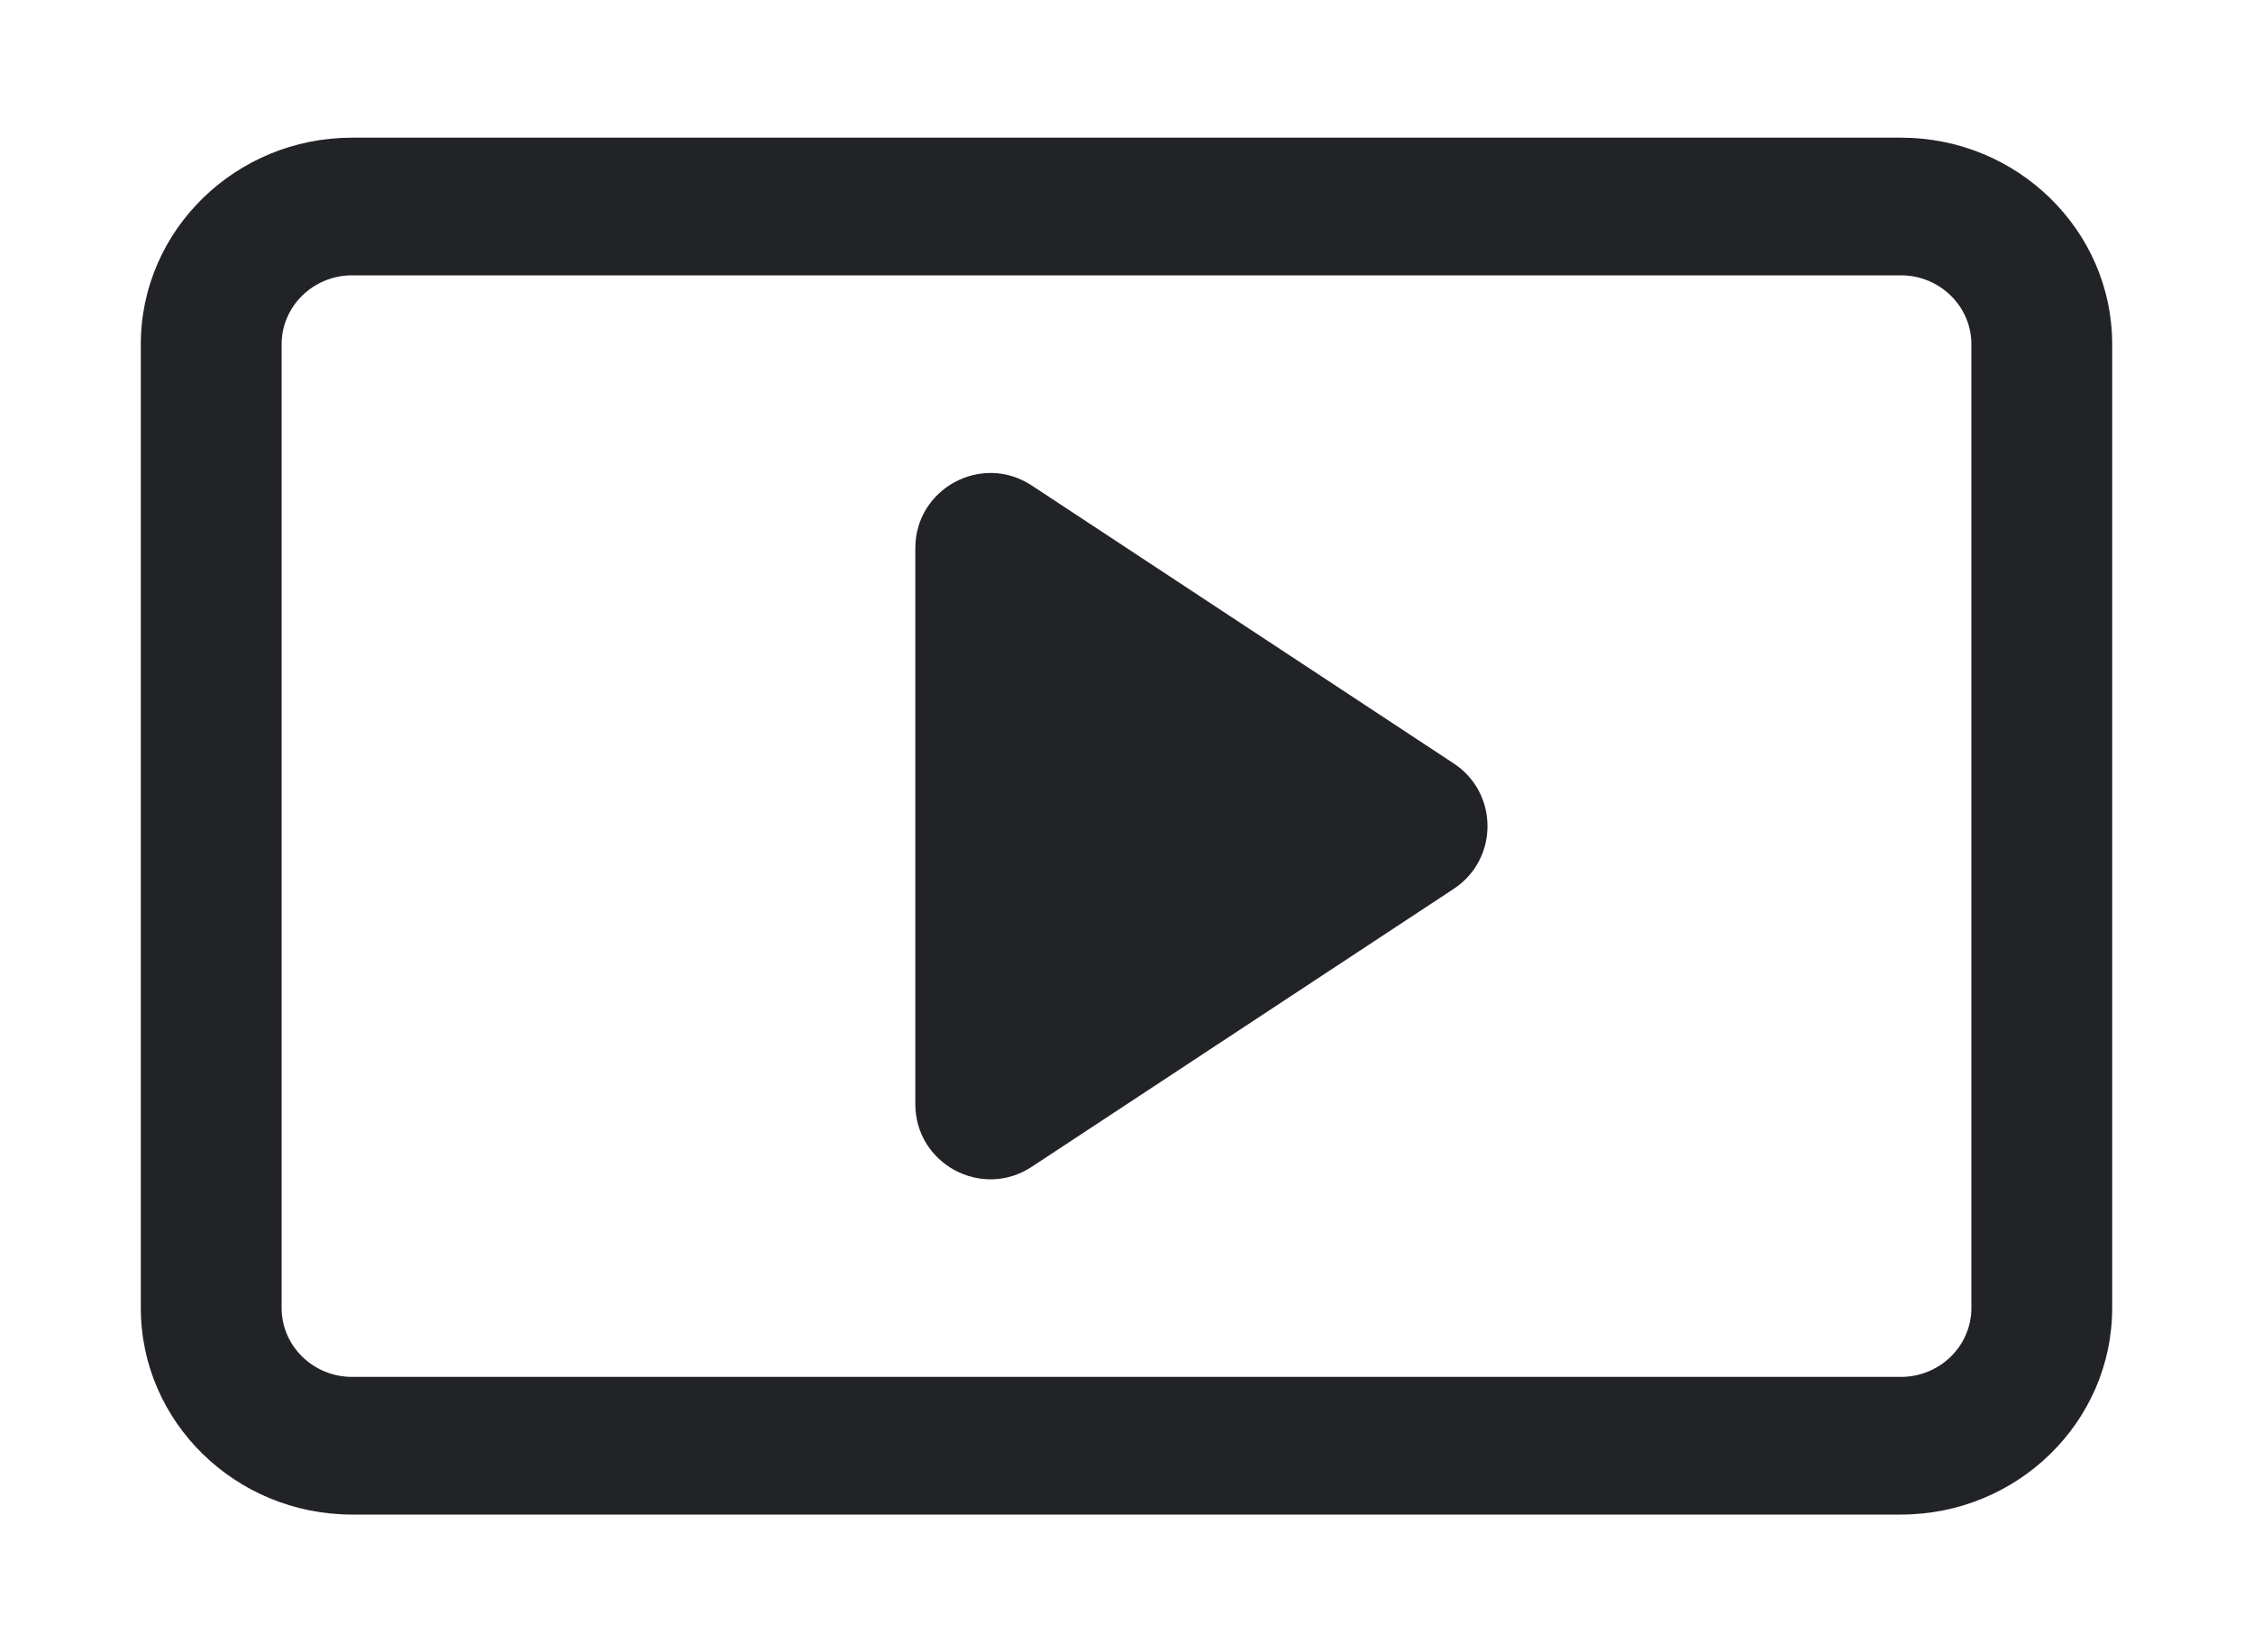
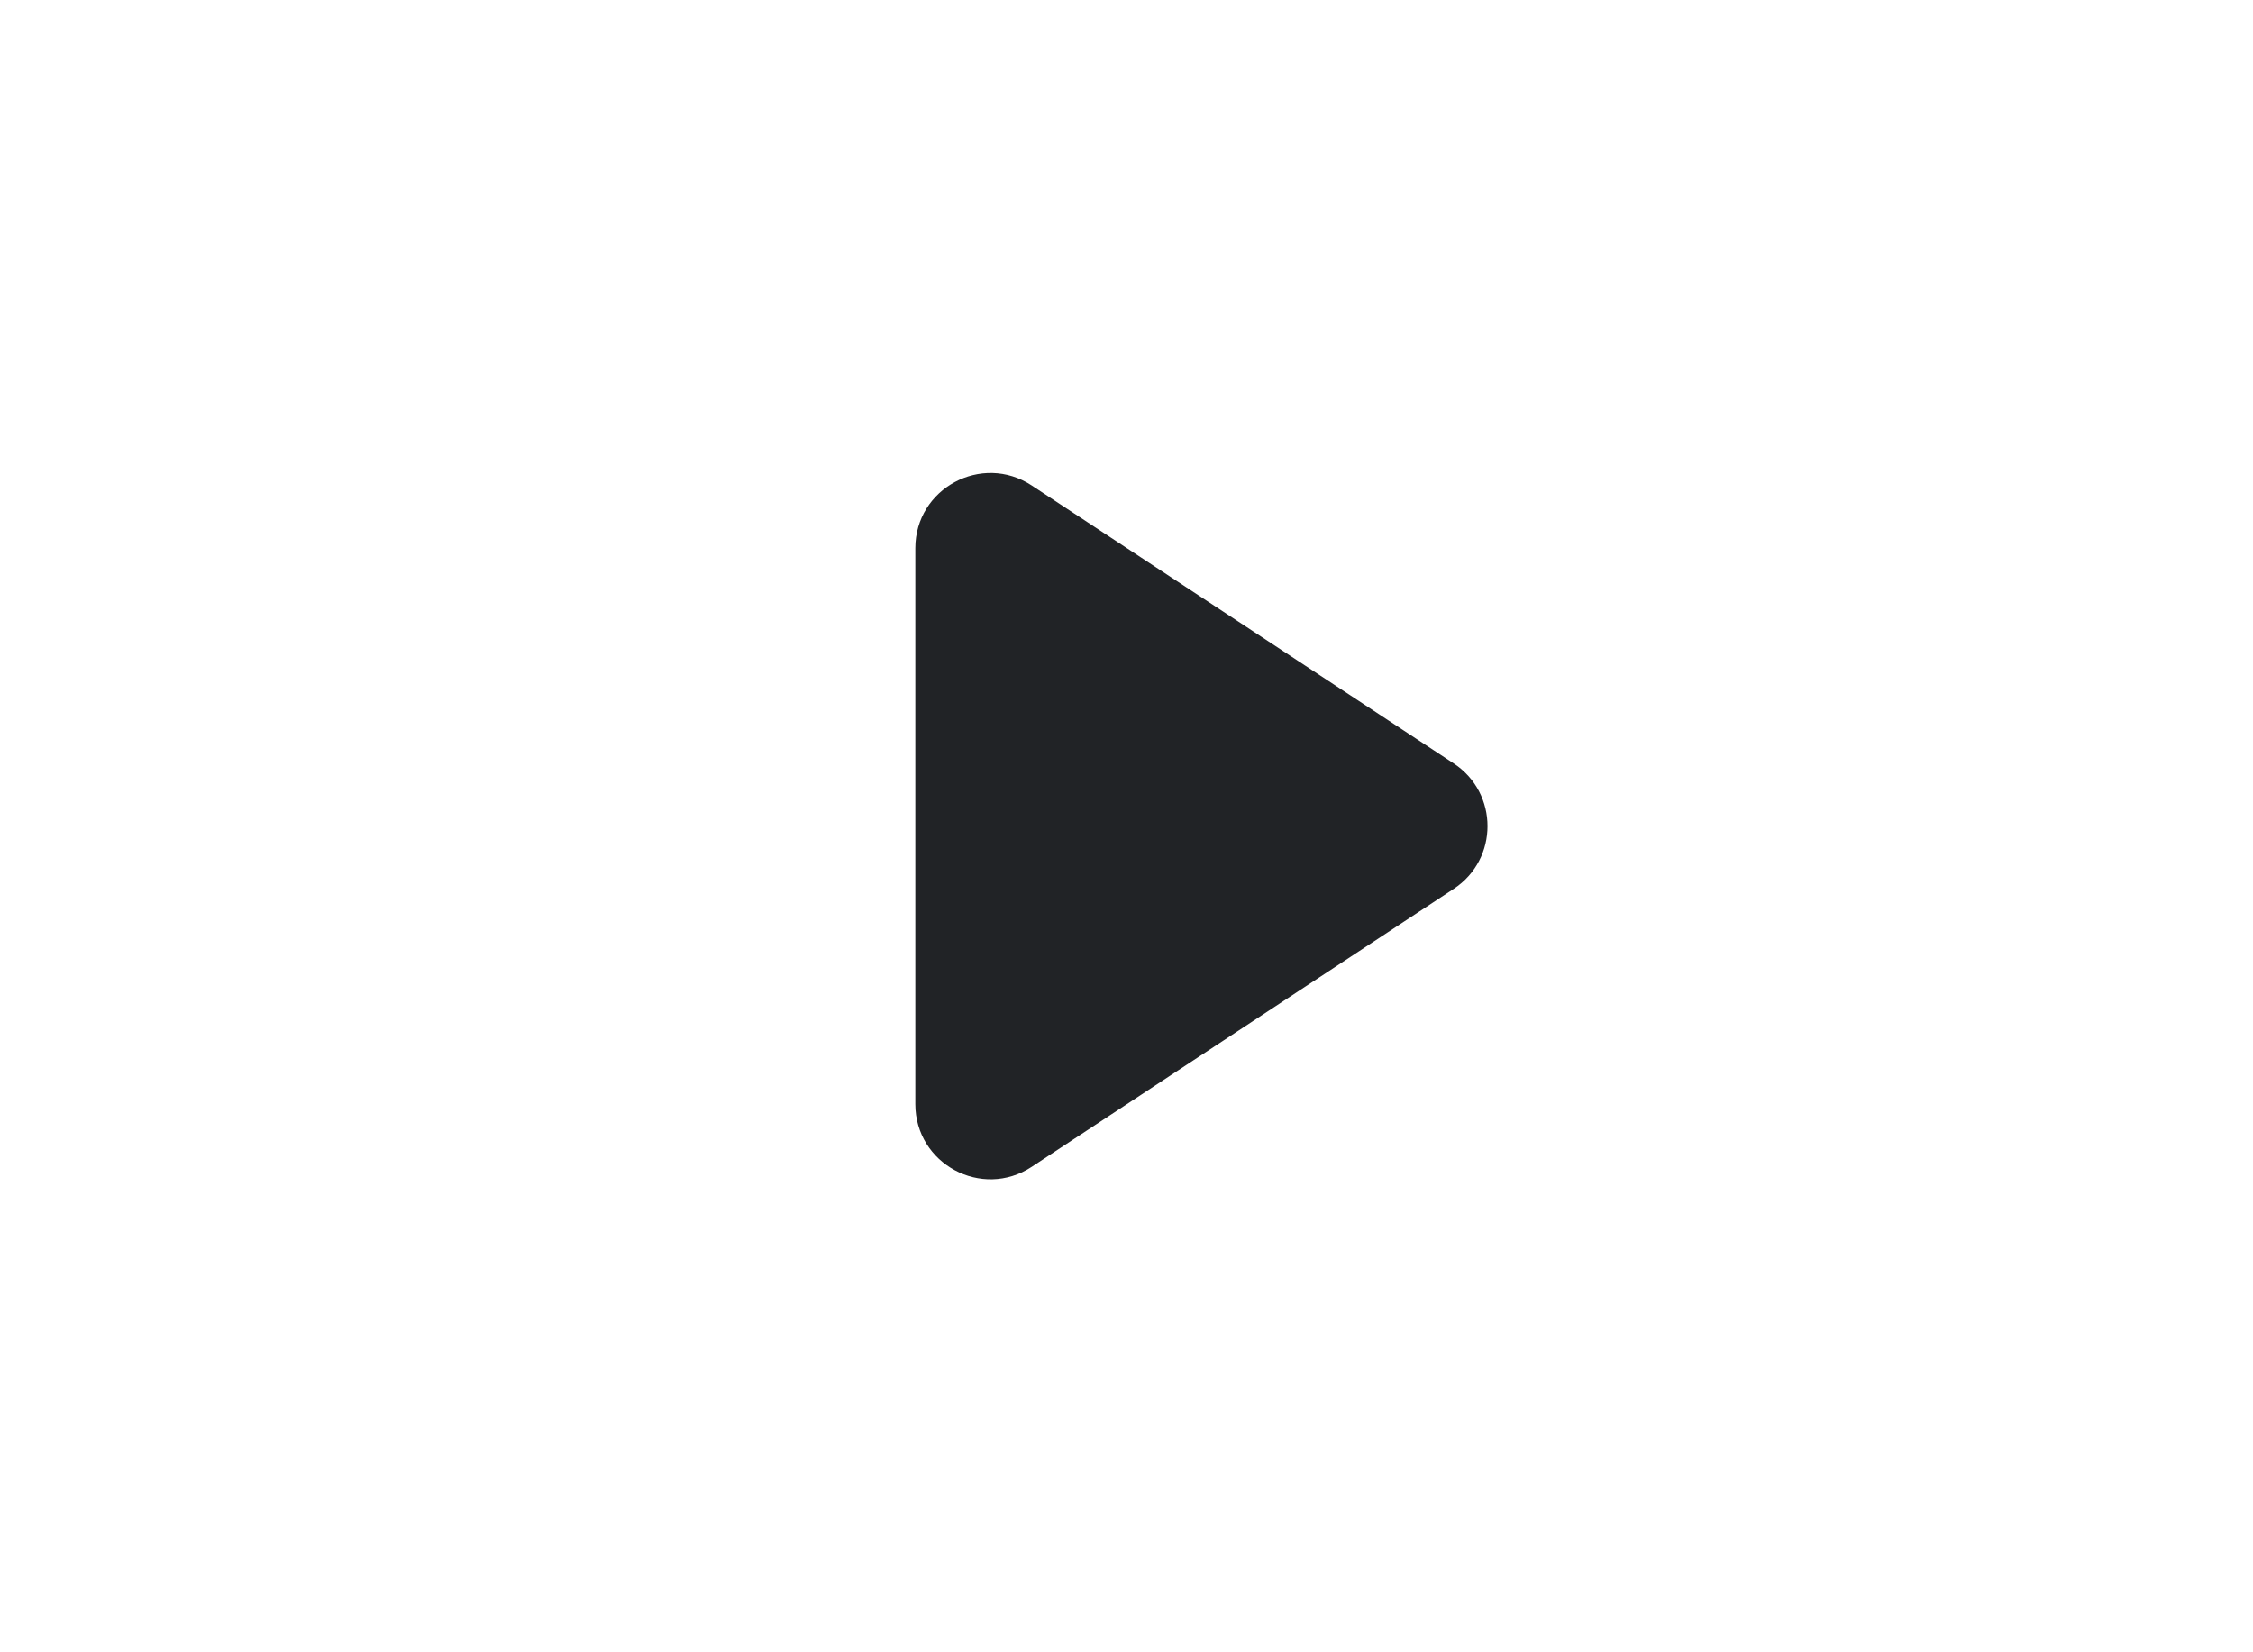
<svg xmlns="http://www.w3.org/2000/svg" width="30" height="22" viewBox="0 0 30 22" fill="none">
-   <path d="M25.312 1.833H4.688C3.137 1.833 1.875 3.067 1.875 4.583V17.416C1.875 18.933 3.137 20.166 4.688 20.166H25.312C26.863 20.166 28.125 18.933 28.125 17.416V4.583C28.125 3.067 26.863 1.833 25.312 1.833ZM26.25 17.416C26.25 17.922 25.829 18.333 25.312 18.333H4.688C4.171 18.333 3.75 17.922 3.75 17.416V4.583C3.75 4.078 4.171 3.666 4.688 3.666H25.312C25.829 3.666 26.25 4.078 26.25 4.583V17.416Z" fill="#212326" />
  <path d="M19.357 10.165C19.957 10.56 19.957 11.44 19.357 11.835L13.738 15.536C13.073 15.974 12.188 15.497 12.188 14.701L12.188 7.299C12.188 6.503 13.073 6.026 13.738 6.464L19.357 10.165Z" fill="#212326" />
</svg>